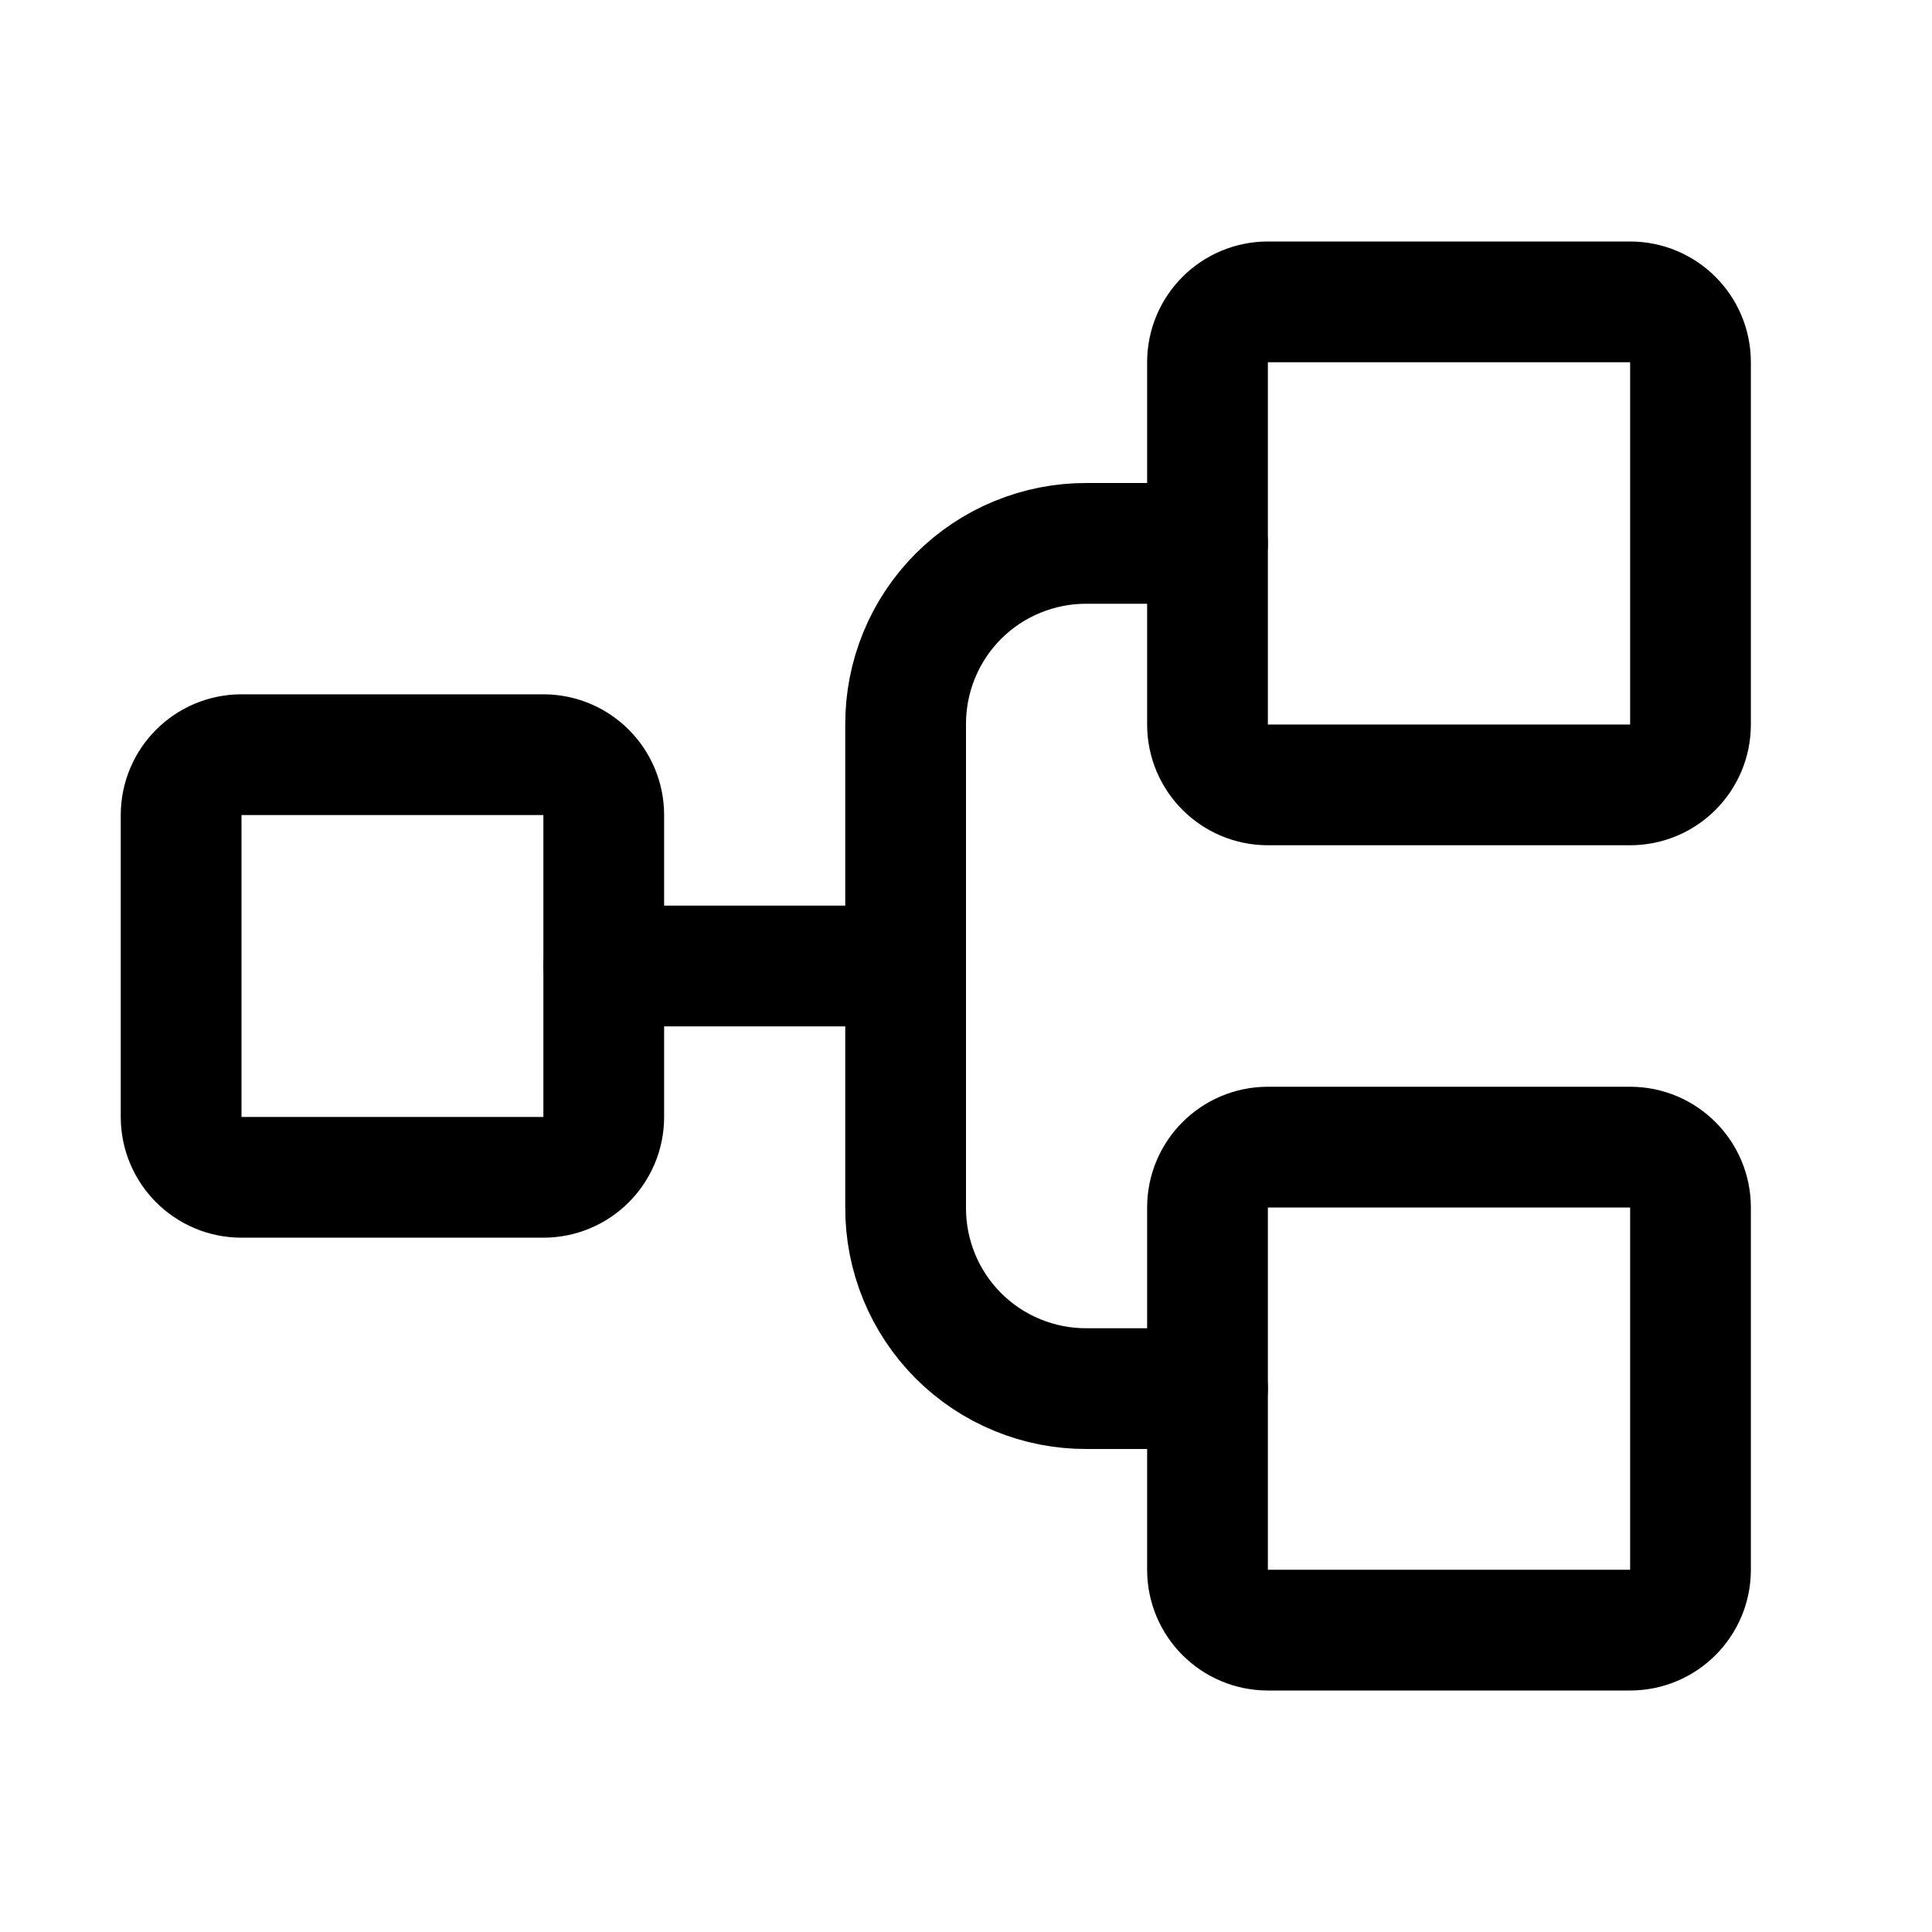
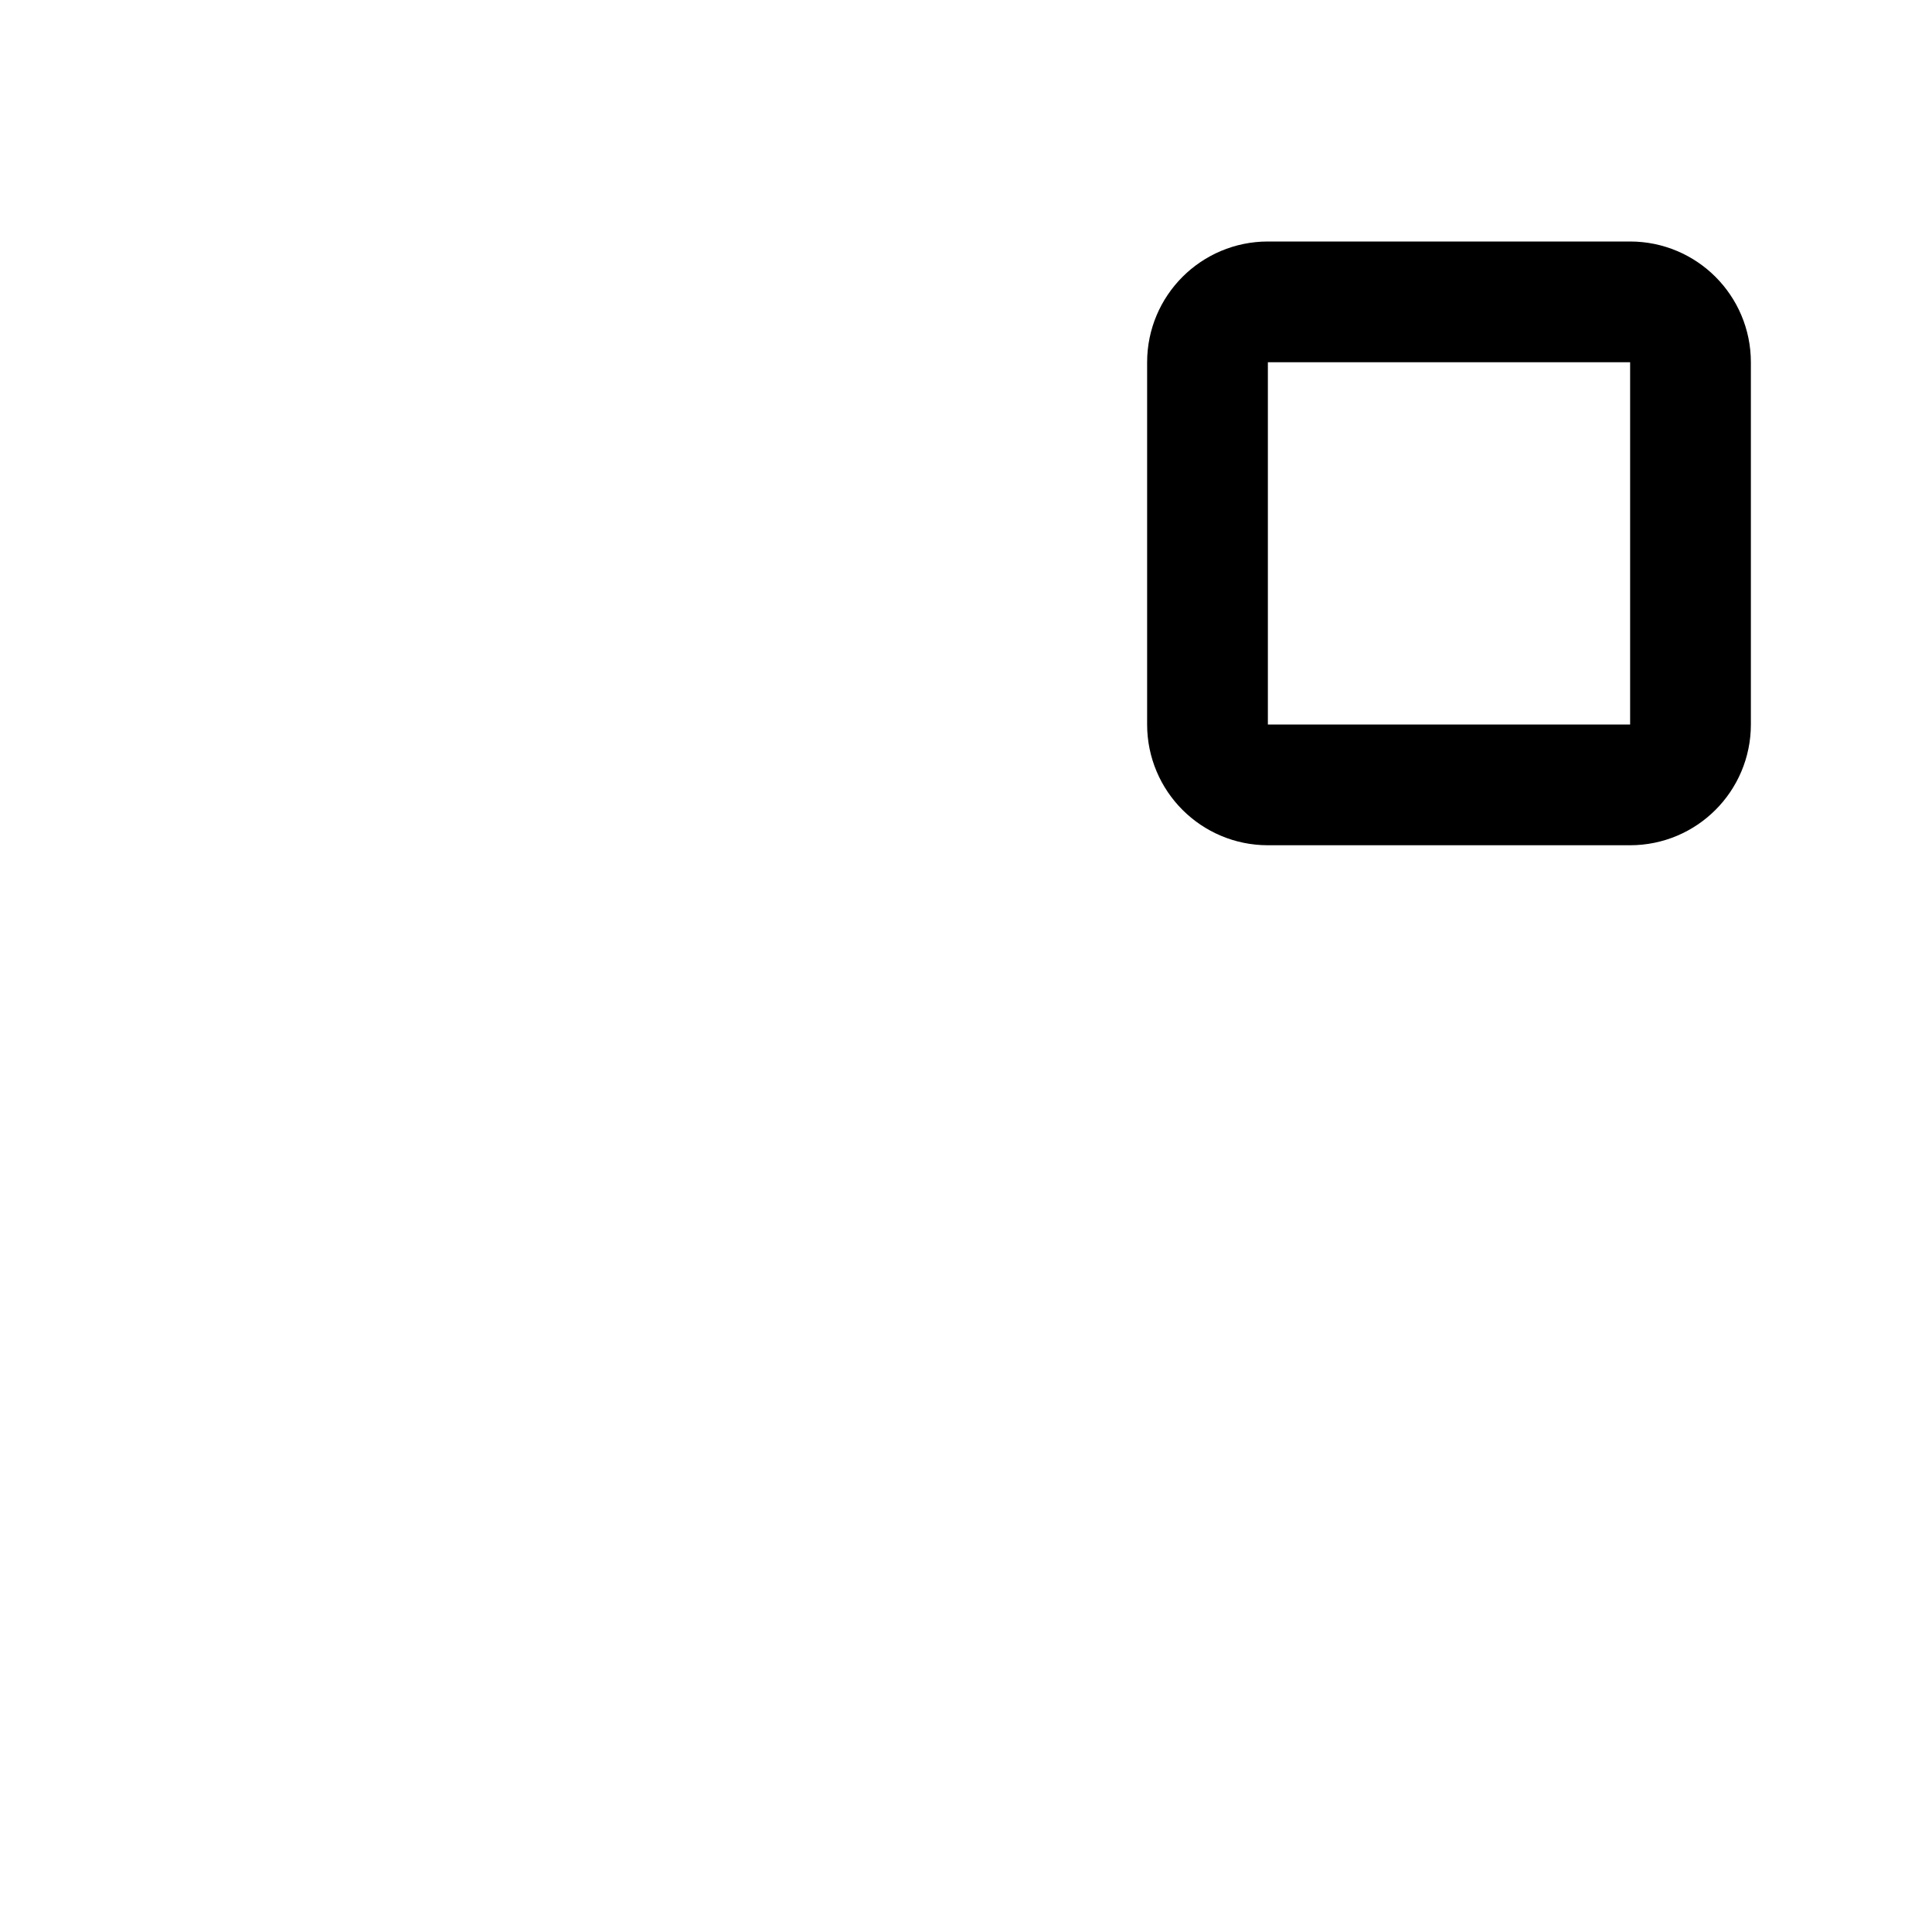
<svg xmlns="http://www.w3.org/2000/svg" width="24" height="24" viewBox="0 0 24 24" fill="none">
-   <path d="M6.75 9.375H3C2.586 9.375 2.25 9.711 2.25 10.125V13.875C2.25 14.289 2.586 14.625 3 14.625H6.75C7.164 14.625 7.5 14.289 7.5 13.875V10.125C7.5 9.711 7.164 9.375 6.75 9.375Z" stroke="black" stroke-width="1.5" stroke-linecap="round" stroke-linejoin="round" />
  <path d="M20.25 3.75H15.75C15.336 3.75 15 4.086 15 4.5V9C15 9.414 15.336 9.75 15.75 9.75H20.25C20.664 9.75 21 9.414 21 9V4.5C21 4.086 20.664 3.75 20.25 3.75Z" stroke="black" stroke-width="1.5" stroke-linecap="round" stroke-linejoin="round" />
-   <path d="M20.25 14.25H15.75C15.336 14.25 15 14.586 15 15V19.5C15 19.914 15.336 20.25 15.75 20.25H20.25C20.664 20.25 21 19.914 21 19.5V15C21 14.586 20.664 14.25 20.25 14.25Z" stroke="black" stroke-width="1.5" stroke-linecap="round" stroke-linejoin="round" />
-   <path d="M7.5 12H11.25" stroke="black" stroke-width="1.5" stroke-linecap="round" stroke-linejoin="round" />
-   <path d="M15 17.25H13.5C13.204 17.251 12.911 17.194 12.637 17.081C12.364 16.969 12.115 16.803 11.906 16.594C11.697 16.385 11.531 16.136 11.419 15.863C11.306 15.589 11.249 15.296 11.25 15V9C11.249 8.704 11.306 8.411 11.419 8.137C11.531 7.864 11.697 7.615 11.906 7.406C12.115 7.197 12.364 7.031 12.637 6.919C12.911 6.806 13.204 6.749 13.5 6.75H15" stroke="black" stroke-width="1.5" stroke-linecap="round" stroke-linejoin="round" />
</svg>